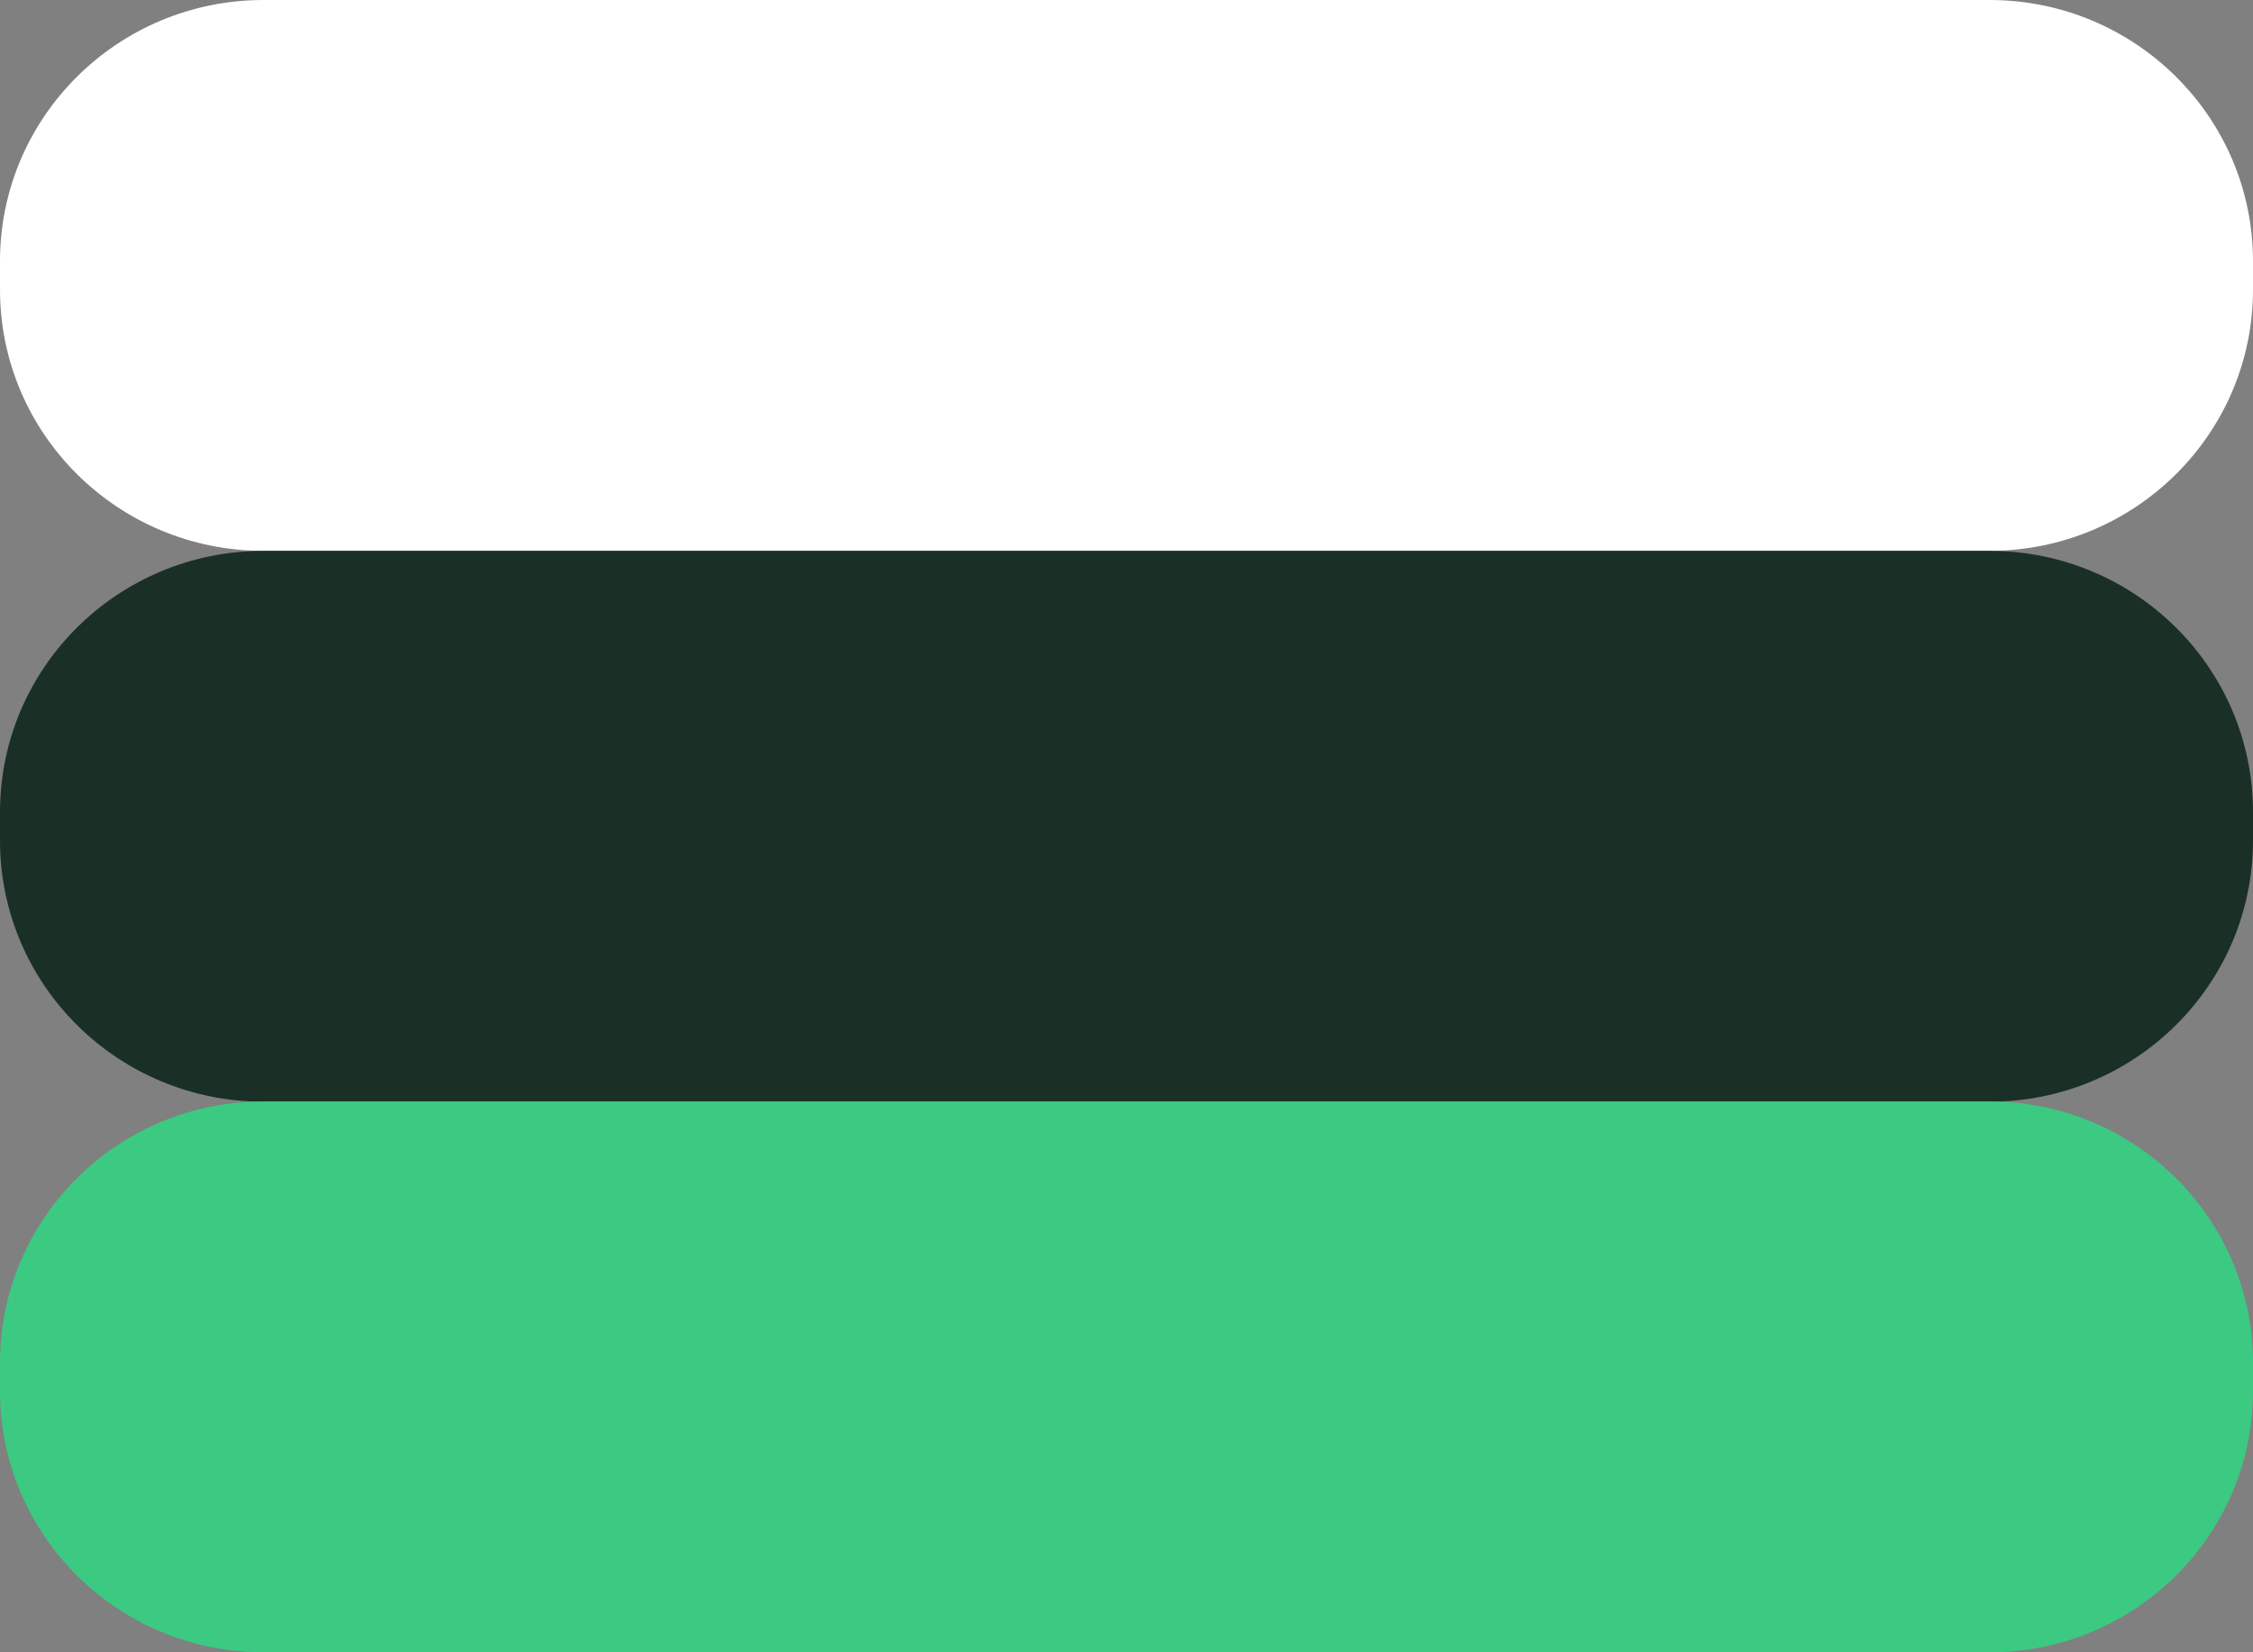
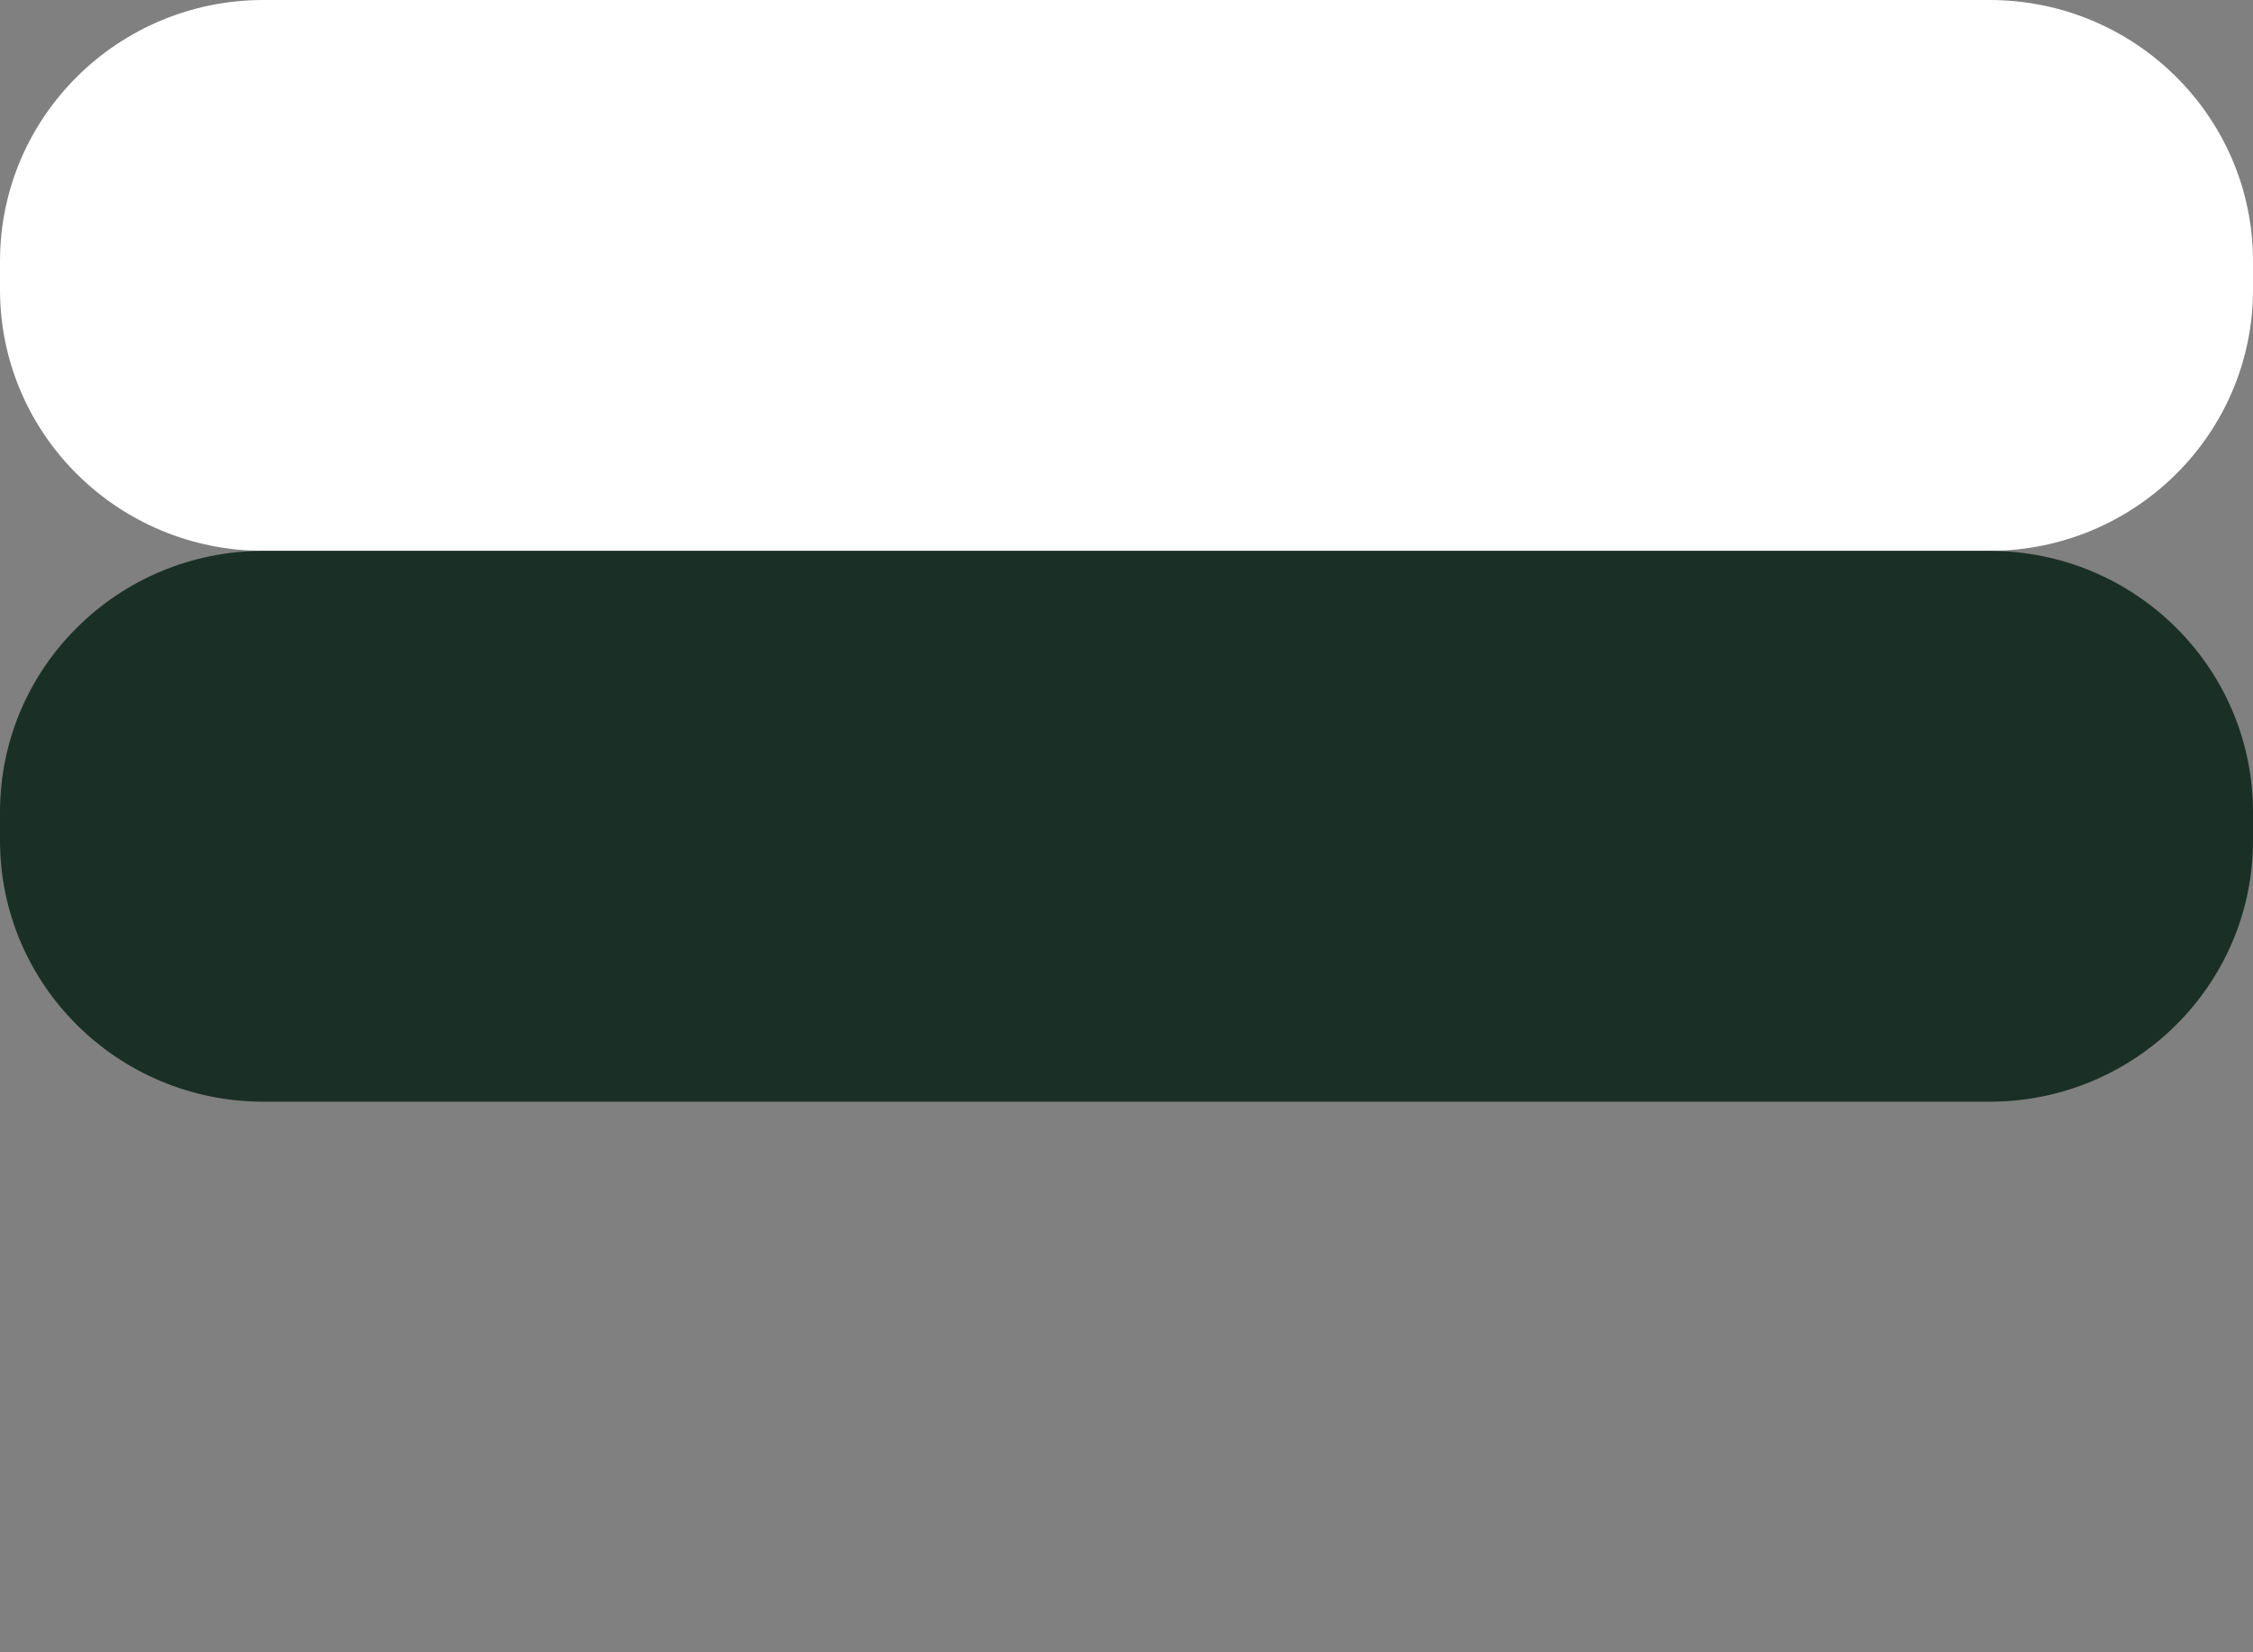
<svg xmlns="http://www.w3.org/2000/svg" width="60" height="44" viewBox="0 0 60 44" fill="none">
  <rect x="0" y="0" width="60" height="44" fill="#808080" stroke="none" />
  <path d="M52.983 0H7.017C3.142 0 0 3.115 0 6.957V7.712C0 11.554 3.142 14.669 7.017 14.669H52.983C56.858 14.669 60 11.554 60 7.712V6.957C60 3.115 56.858 0 52.983 0Z" fill="white" />
  <path d="M52.983 14.669H7.017C3.142 14.669 0 17.784 0 21.627V22.381C0 26.224 3.142 29.338 7.017 29.338H52.983C56.858 29.338 60 26.224 60 22.381V21.627C60 17.784 56.858 14.669 52.983 14.669Z" fill="#1A3027" />
-   <path d="M52.983 29.331H7.017C3.142 29.331 0 32.446 0 36.288V37.043C0 40.885 3.142 44 7.017 44H52.983C56.858 44 60 40.885 60 37.043V36.288C60 32.446 56.858 29.331 52.983 29.331Z" fill="#3CC982" />
</svg>